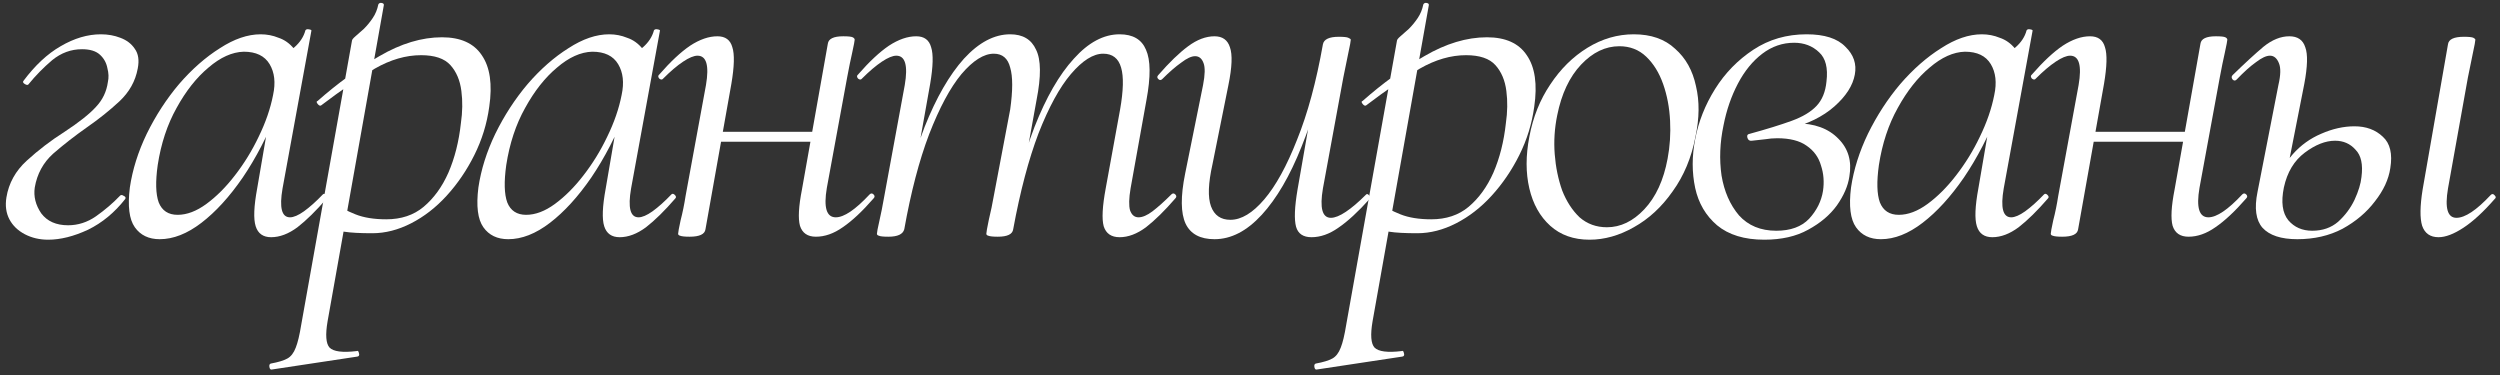
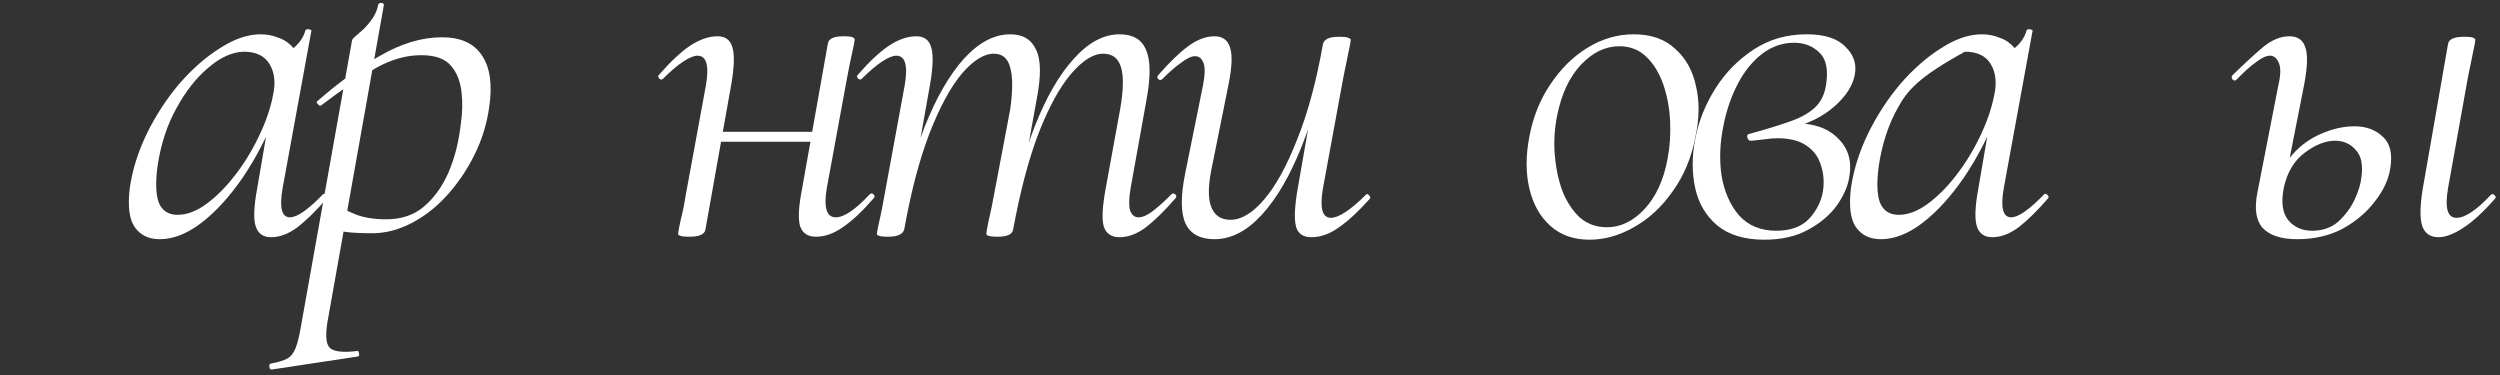
<svg xmlns="http://www.w3.org/2000/svg" width="333" height="50" viewBox="0 0 333 50" fill="none">
  <rect x="0" y="0" width="333" height="50" fill="#333333" stroke="none" />
-   <path d="M6.42 31.928C5.271 31.928 4.233 31.685 3.306 31.199C2.379 30.713 1.694 30.051 1.252 29.212C0.811 28.372 0.678 27.401 0.855 26.297C1.164 24.398 2.069 22.764 3.571 21.395C5.117 19.982 6.795 18.701 8.606 17.552C10.549 16.272 11.94 15.168 12.779 14.24C13.662 13.313 14.192 12.209 14.369 10.928C14.501 10.354 14.479 9.736 14.303 9.073C14.17 8.367 13.839 7.77 13.309 7.285C12.779 6.799 11.984 6.556 10.924 6.556C9.467 6.556 8.142 7.042 6.95 8.013C5.801 8.985 4.741 10.067 3.77 11.259C3.681 11.348 3.527 11.325 3.306 11.193C3.085 11.06 3.019 10.928 3.107 10.796C4.653 8.72 6.309 7.174 8.076 6.158C9.886 5.098 11.675 4.569 13.441 4.569C14.369 4.569 15.23 4.723 16.025 5.032C16.864 5.341 17.505 5.827 17.946 6.49C18.432 7.152 18.564 8.035 18.344 9.139C18.035 10.818 17.218 12.275 15.893 13.512C14.612 14.704 13.177 15.852 11.587 16.956C9.953 18.105 8.451 19.275 7.082 20.467C5.757 21.66 4.94 23.161 4.631 24.972C4.454 26.164 4.741 27.313 5.492 28.417C6.287 29.477 7.479 30.006 9.069 30.006C10.394 30.006 11.631 29.609 12.779 28.814C13.972 27.975 15.053 27.048 16.025 26.032C16.158 25.944 16.312 25.966 16.489 26.098C16.71 26.186 16.776 26.319 16.688 26.496C15.274 28.306 13.618 29.675 11.719 30.603C9.82 31.486 8.054 31.928 6.42 31.928Z" fill="white" />
  <path d="M21.271 31.861C19.814 31.861 18.71 31.331 17.959 30.271C17.208 29.212 16.988 27.445 17.297 24.972C17.65 22.587 18.401 20.202 19.549 17.817C20.741 15.389 22.177 13.18 23.855 11.193C25.577 9.206 27.388 7.616 29.287 6.423C31.186 5.187 32.997 4.569 34.719 4.569C35.558 4.569 36.353 4.723 37.104 5.032C37.899 5.297 38.583 5.783 39.157 6.49C39.732 7.152 40.063 8.035 40.151 9.139L37.303 7.351C37.877 7.262 38.517 6.909 39.224 6.291C39.974 5.628 40.46 4.878 40.681 4.039C40.769 3.906 40.924 3.862 41.145 3.906C41.41 3.95 41.52 4.016 41.476 4.105L37.634 25.104C37.192 27.666 37.523 28.947 38.627 28.947C39.113 28.947 39.732 28.682 40.482 28.152C41.277 27.578 42.116 26.827 43 25.899C43.132 25.767 43.287 25.789 43.463 25.966C43.64 26.142 43.662 26.297 43.53 26.429C42.116 28.063 40.814 29.344 39.621 30.271C38.429 31.155 37.258 31.596 36.11 31.596C35.05 31.596 34.366 31.111 34.057 30.139C33.748 29.167 33.814 27.489 34.255 25.104L35.845 15.83L36.971 14.704C35.647 18.06 34.101 21.041 32.334 23.647C30.568 26.209 28.735 28.218 26.836 29.675C24.937 31.133 23.082 31.861 21.271 31.861ZM23.656 28.615C24.893 28.615 26.174 28.13 27.498 27.158C28.823 26.186 30.082 24.928 31.274 23.382C32.511 21.792 33.571 20.07 34.454 18.215C35.382 16.316 36.022 14.461 36.375 12.65C36.728 11.016 36.574 9.647 35.911 8.543C35.249 7.439 34.101 6.887 32.467 6.887C30.921 6.931 29.353 7.638 27.763 9.007C26.174 10.332 24.76 12.12 23.524 14.373C22.287 16.581 21.448 19.12 21.006 21.991C20.697 24.199 20.741 25.855 21.139 26.959C21.581 28.063 22.42 28.615 23.656 28.615Z" fill="white" />
  <path d="M36.216 49.218C36.039 49.262 35.929 49.151 35.885 48.886C35.84 48.621 35.907 48.467 36.083 48.423C37.055 48.246 37.784 48.025 38.269 47.76C38.755 47.495 39.131 47.009 39.395 46.303C39.66 45.64 39.903 44.625 40.124 43.255L46.881 5.43C46.881 5.297 47.036 5.098 47.345 4.833C47.654 4.569 48.029 4.237 48.471 3.84C48.913 3.398 49.31 2.912 49.663 2.382C50.017 1.852 50.26 1.256 50.392 0.594C50.48 0.417 50.635 0.351 50.856 0.395C51.077 0.439 51.165 0.55 51.121 0.726L43.635 42.792C43.326 44.602 43.414 45.773 43.9 46.303C44.43 46.833 45.623 46.987 47.477 46.767C47.654 46.678 47.764 46.767 47.809 47.032C47.897 47.296 47.831 47.451 47.61 47.495L36.216 49.218ZM49.597 31.067C47.963 31.067 46.727 31 45.888 30.868C45.093 30.735 44.386 30.603 43.768 30.47L44.43 27.026C45.269 27.6 46.241 28.108 47.345 28.549C48.449 28.991 49.818 29.212 51.452 29.212C53.439 29.212 55.096 28.66 56.42 27.555C57.789 26.407 58.894 24.884 59.733 22.985C60.572 21.041 61.124 18.855 61.389 16.426C61.61 14.925 61.632 13.489 61.455 12.12C61.278 10.707 60.793 9.559 59.998 8.676C59.203 7.792 57.9 7.351 56.089 7.351C54.058 7.351 52.004 7.947 49.928 9.139C47.897 10.332 45.512 11.966 42.774 14.041C42.642 14.13 42.487 14.064 42.31 13.843C42.134 13.622 42.134 13.489 42.31 13.445C44.96 11.105 47.698 9.117 50.525 7.483C53.395 5.805 56.178 4.966 58.871 4.966C61.345 4.966 63.111 5.761 64.171 7.351C65.275 8.941 65.606 11.237 65.165 14.24C64.856 16.493 64.193 18.634 63.177 20.666C62.162 22.698 60.925 24.508 59.468 26.098C58.054 27.644 56.487 28.858 54.764 29.742C53.042 30.625 51.32 31.067 49.597 31.067Z" fill="white" />
-   <path d="M67.697 31.861C66.24 31.861 65.136 31.331 64.385 30.271C63.634 29.212 63.413 27.445 63.722 24.972C64.076 22.587 64.826 20.202 65.975 17.817C67.167 15.389 68.602 13.18 70.281 11.193C72.003 9.206 73.814 7.616 75.713 6.423C77.612 5.187 79.422 4.569 81.145 4.569C81.984 4.569 82.779 4.723 83.53 5.032C84.325 5.297 85.009 5.783 85.583 6.49C86.157 7.152 86.489 8.035 86.577 9.139L83.728 7.351C84.302 7.262 84.943 6.909 85.65 6.291C86.4 5.628 86.886 4.878 87.107 4.039C87.195 3.906 87.35 3.862 87.57 3.906C87.835 3.95 87.946 4.016 87.902 4.105L84.06 25.104C83.618 27.666 83.949 28.947 85.053 28.947C85.539 28.947 86.157 28.682 86.908 28.152C87.703 27.578 88.542 26.827 89.425 25.899C89.558 25.767 89.713 25.789 89.889 25.966C90.066 26.142 90.088 26.297 89.955 26.429C88.542 28.063 87.239 29.344 86.047 30.271C84.855 31.155 83.684 31.596 82.536 31.596C81.476 31.596 80.791 31.111 80.482 30.139C80.173 29.167 80.24 27.489 80.681 25.104L82.271 15.83L83.397 14.704C82.072 18.06 80.526 21.041 78.76 23.647C76.993 26.209 75.161 28.218 73.262 29.675C71.363 31.133 69.508 31.861 67.697 31.861ZM70.082 28.615C71.319 28.615 72.599 28.13 73.924 27.158C75.249 26.186 76.508 24.928 77.7 23.382C78.937 21.792 79.997 20.07 80.88 18.215C81.807 16.316 82.448 14.461 82.801 12.65C83.154 11.016 83 9.647 82.337 8.543C81.675 7.439 80.526 6.887 78.892 6.887C77.347 6.931 75.779 7.638 74.189 9.007C72.599 10.332 71.186 12.12 69.949 14.373C68.713 16.581 67.874 19.12 67.432 21.991C67.123 24.199 67.167 25.855 67.565 26.959C68.006 28.063 68.845 28.615 70.082 28.615Z" fill="white" />
  <path d="M91.85 31.53C91.231 31.53 90.812 31.486 90.591 31.398C90.414 31.354 90.326 31.265 90.326 31.133C90.326 30.956 90.436 30.36 90.657 29.344C90.922 28.328 91.143 27.246 91.32 26.098L94.036 11.325C94.477 8.72 94.102 7.417 92.909 7.417C92.424 7.417 91.783 7.682 90.988 8.212C90.193 8.742 89.31 9.493 88.339 10.464C88.206 10.641 88.029 10.641 87.809 10.464C87.632 10.243 87.632 10.067 87.809 9.934C89.31 8.212 90.679 6.931 91.916 6.092C93.197 5.253 94.411 4.833 95.559 4.833C96.619 4.833 97.282 5.319 97.547 6.291C97.856 7.218 97.812 8.852 97.414 11.193L93.969 30.537C93.881 31.199 93.174 31.53 91.85 31.53ZM94.301 18.877L94.566 17.552H109.934L109.736 18.877H94.301ZM108.676 31.53C107.572 31.53 106.865 31.044 106.556 30.073C106.291 29.101 106.379 27.489 106.821 25.237L110.266 5.827C110.354 5.165 111.038 4.833 112.319 4.833C112.982 4.833 113.401 4.878 113.578 4.966C113.755 5.054 113.843 5.165 113.843 5.297C113.843 5.43 113.732 6.004 113.512 7.02C113.291 7.991 113.07 9.073 112.849 10.266L110.133 25.038C109.692 27.644 110.089 28.947 111.326 28.947C112.43 28.947 113.931 27.931 115.83 25.899C116.007 25.723 116.183 25.723 116.36 25.899C116.537 26.076 116.537 26.253 116.36 26.429C114.859 28.152 113.49 29.432 112.253 30.271C111.061 31.111 109.868 31.53 108.676 31.53Z" fill="white" />
  <path d="M149.133 31.596C148.029 31.596 147.323 31.111 147.013 30.139C146.748 29.167 146.837 27.489 147.278 25.104L149.199 14.572C149.641 12.054 149.685 10.199 149.332 9.007C148.979 7.77 148.184 7.152 146.947 7.152C145.622 7.152 144.187 8.057 142.641 9.868C141.14 11.635 139.704 14.262 138.335 17.751C137.01 21.24 135.884 25.502 134.957 30.537L134.228 30.47C135.111 25.303 136.304 20.776 137.805 16.89C139.351 12.96 141.096 9.934 143.039 7.815C144.982 5.651 147.013 4.569 149.133 4.569C150.9 4.569 152.07 5.253 152.644 6.622C153.262 7.991 153.285 10.221 152.71 13.313L150.591 25.104C150.37 26.429 150.348 27.401 150.524 28.019C150.745 28.637 151.121 28.947 151.651 28.947C152.181 28.947 152.799 28.682 153.505 28.152C154.256 27.578 155.095 26.827 156.023 25.899C156.199 25.723 156.376 25.723 156.553 25.899C156.729 26.076 156.729 26.253 156.553 26.429C155.139 28.063 153.837 29.344 152.644 30.271C151.452 31.155 150.281 31.596 149.133 31.596ZM118.329 31.53C117.667 31.53 117.247 31.486 117.071 31.398C116.894 31.354 116.806 31.265 116.806 31.133C116.806 30.956 116.916 30.382 117.137 29.41C117.358 28.439 117.557 27.445 117.733 26.429L120.515 11.325C120.957 8.72 120.582 7.417 119.389 7.417C118.903 7.417 118.263 7.682 117.468 8.212C116.673 8.742 115.79 9.493 114.818 10.464C114.686 10.641 114.509 10.641 114.288 10.464C114.112 10.243 114.112 10.067 114.288 9.934C115.79 8.212 117.159 6.931 118.396 6.092C119.676 5.253 120.891 4.833 122.039 4.833C123.099 4.833 123.761 5.319 124.026 6.291C124.336 7.218 124.291 8.852 123.894 11.193L120.449 30.537C120.273 31.199 119.566 31.53 118.329 31.53ZM132.903 31.53C132.285 31.53 131.865 31.486 131.645 31.398C131.468 31.354 131.38 31.265 131.38 31.133C131.38 30.956 131.49 30.338 131.711 29.278C131.976 28.174 132.197 27.114 132.373 26.098L134.559 14.572C134.913 12.054 134.913 10.199 134.559 9.007C134.25 7.77 133.522 7.152 132.373 7.152C131.048 7.152 129.613 8.057 128.067 9.868C126.566 11.679 125.131 14.351 123.761 17.884C122.437 21.373 121.332 25.59 120.449 30.537L119.588 30.47C120.471 25.303 121.664 20.776 123.165 16.89C124.711 13.004 126.455 9.979 128.399 7.815C130.386 5.651 132.44 4.569 134.559 4.569C136.238 4.569 137.386 5.253 138.004 6.622C138.667 7.947 138.689 10.177 138.07 13.313L134.957 30.537C134.869 31.199 134.184 31.53 132.903 31.53Z" fill="white" />
  <path d="M161.772 31.861C159.872 31.861 158.592 31.177 157.929 29.808C157.267 28.395 157.245 26.164 157.863 23.117L160.248 11.325C160.513 9.956 160.535 8.985 160.314 8.411C160.093 7.792 159.718 7.483 159.188 7.483C158.702 7.483 158.084 7.77 157.333 8.344C156.582 8.874 155.743 9.603 154.816 10.53C154.639 10.707 154.462 10.707 154.286 10.53C154.109 10.354 154.109 10.177 154.286 10.001C155.743 8.322 157.068 7.042 158.261 6.158C159.453 5.275 160.623 4.833 161.772 4.833C162.831 4.833 163.516 5.319 163.825 6.291C164.178 7.262 164.112 8.941 163.626 11.325L161.507 21.858C160.932 24.42 160.866 26.297 161.308 27.489C161.749 28.682 162.611 29.278 163.891 29.278C165.349 29.278 166.85 28.372 168.396 26.562C169.942 24.751 171.399 22.101 172.768 18.612C174.181 15.123 175.33 10.884 176.213 5.893L177.074 5.96C176.191 11.127 174.954 15.653 173.364 19.54C171.819 23.426 170.052 26.451 168.065 28.615C166.077 30.779 163.98 31.861 161.772 31.861ZM174.689 31.596C173.585 31.596 172.901 31.133 172.636 30.205C172.371 29.234 172.437 27.578 172.834 25.237L176.213 5.893C176.345 5.231 177.052 4.9 178.333 4.9C178.995 4.9 179.415 4.944 179.591 5.032C179.812 5.121 179.923 5.209 179.923 5.297C179.923 5.474 179.812 6.07 179.591 7.086C179.371 8.102 179.15 9.184 178.929 10.332L176.213 25.104C175.771 27.71 176.125 29.013 177.273 29.013C177.803 29.013 178.465 28.748 179.26 28.218C180.055 27.688 180.938 26.937 181.91 25.966C182.042 25.789 182.197 25.811 182.374 26.032C182.55 26.209 182.572 26.363 182.44 26.496C180.894 28.218 179.503 29.499 178.266 30.338C177.074 31.177 175.882 31.596 174.689 31.596Z" fill="white" />
-   <path d="M175.408 49.218C175.231 49.262 175.121 49.151 175.076 48.886C175.032 48.621 175.098 48.467 175.275 48.423C176.247 48.246 176.975 48.025 177.461 47.76C177.947 47.495 178.322 47.009 178.587 46.303C178.852 45.64 179.095 44.625 179.316 43.255L186.073 5.43C186.073 5.297 186.228 5.098 186.537 4.833C186.846 4.569 187.221 4.237 187.663 3.84C188.105 3.398 188.502 2.912 188.855 2.382C189.209 1.852 189.452 1.256 189.584 0.594C189.672 0.417 189.827 0.351 190.048 0.395C190.269 0.439 190.357 0.55 190.313 0.726L182.827 42.792C182.518 44.602 182.606 45.773 183.092 46.303C183.622 46.833 184.814 46.987 186.669 46.767C186.846 46.678 186.956 46.767 187 47.032C187.089 47.296 187.023 47.451 186.802 47.495L175.408 49.218ZM188.789 31.067C187.155 31.067 185.918 31 185.079 30.868C184.284 30.735 183.578 30.603 182.96 30.47L183.622 27.026C184.461 27.6 185.433 28.108 186.537 28.549C187.641 28.991 189.01 29.212 190.644 29.212C192.631 29.212 194.287 28.66 195.612 27.555C196.981 26.407 198.085 24.884 198.925 22.985C199.764 21.041 200.316 18.855 200.581 16.426C200.801 14.925 200.824 13.489 200.647 12.12C200.47 10.707 199.984 9.559 199.189 8.676C198.395 7.792 197.092 7.351 195.281 7.351C193.25 7.351 191.196 7.947 189.12 9.139C187.089 10.332 184.704 11.966 181.966 14.041C181.833 14.13 181.679 14.064 181.502 13.843C181.325 13.622 181.325 13.489 181.502 13.445C184.152 11.105 186.89 9.117 189.716 7.483C192.587 5.805 195.369 4.966 198.063 4.966C200.536 4.966 202.303 5.761 203.363 7.351C204.467 8.941 204.798 11.237 204.357 14.24C204.047 16.493 203.385 18.634 202.369 20.666C201.354 22.698 200.117 24.508 198.66 26.098C197.246 27.644 195.679 28.858 193.956 29.742C192.234 30.625 190.511 31.067 188.789 31.067Z" fill="white" />
  <path d="M211.725 31.928C209.605 31.928 207.861 31.309 206.491 30.073C205.122 28.836 204.195 27.18 203.709 25.104C203.223 23.029 203.223 20.732 203.709 18.215C204.195 15.609 205.122 13.291 206.491 11.259C207.861 9.184 209.517 7.55 211.46 6.357C213.403 5.165 215.457 4.569 217.621 4.569C219.917 4.569 221.75 5.209 223.119 6.49C224.532 7.726 225.46 9.382 225.901 11.458C226.387 13.489 226.365 15.742 225.835 18.215C225.305 20.997 224.289 23.426 222.788 25.502C221.33 27.578 219.608 29.167 217.621 30.271C215.677 31.376 213.712 31.928 211.725 31.928ZM214.043 30.271C215.854 30.271 217.51 29.477 219.012 27.887C220.557 26.253 221.595 24 222.125 21.13C222.434 19.496 222.545 17.817 222.456 16.095C222.368 14.329 222.059 12.694 221.529 11.193C220.999 9.691 220.248 8.477 219.277 7.55C218.305 6.622 217.113 6.158 215.699 6.158C213.845 6.158 212.144 6.975 210.599 8.609C209.053 10.243 207.993 12.496 207.419 15.366C207.066 17.089 206.955 18.811 207.088 20.534C207.22 22.256 207.551 23.868 208.081 25.369C208.655 26.827 209.428 28.019 210.4 28.947C211.416 29.83 212.63 30.271 214.043 30.271Z" fill="white" />
  <path d="M235.006 31.928C232.356 31.928 230.258 31.287 228.712 30.006C227.211 28.726 226.239 27.07 225.798 25.038C225.356 22.962 225.356 20.799 225.798 18.546C226.239 16.206 227.123 13.975 228.447 11.855C229.772 9.736 231.473 7.991 233.548 6.622C235.624 5.253 237.987 4.569 240.637 4.569C243.021 4.569 244.744 5.121 245.804 6.225C246.908 7.285 247.327 8.521 247.062 9.934C246.797 11.392 245.892 12.805 244.346 14.174C242.801 15.543 240.769 16.537 238.252 17.155L239.245 16.426C241.674 16.426 243.551 17.111 244.876 18.48C246.201 19.805 246.687 21.483 246.334 23.515C246.157 24.751 245.605 26.032 244.677 27.357C243.75 28.637 242.469 29.72 240.835 30.603C239.245 31.486 237.302 31.928 235.006 31.928ZM236.596 30.735C238.495 30.735 239.952 30.205 240.968 29.145C241.984 28.041 242.602 26.805 242.823 25.436C242.999 24.243 242.911 23.117 242.558 22.057C242.248 20.953 241.608 20.07 240.637 19.407C239.709 18.745 238.406 18.414 236.728 18.414C236.198 18.414 235.668 18.458 235.138 18.546C234.652 18.59 234.056 18.657 233.35 18.745C233.04 18.789 232.842 18.657 232.753 18.347C232.665 18.038 232.775 17.862 233.085 17.817C235.337 17.199 237.192 16.625 238.649 16.095C240.107 15.565 241.211 14.903 241.961 14.108C242.712 13.313 243.154 12.231 243.286 10.862C243.507 9.051 243.176 7.748 242.293 6.953C241.409 6.114 240.305 5.695 238.98 5.695C237.435 5.695 236.021 6.18 234.741 7.152C233.46 8.124 232.378 9.449 231.495 11.127C230.611 12.805 229.971 14.66 229.574 16.691C229.088 18.988 229 21.218 229.309 23.382C229.662 25.502 230.435 27.268 231.627 28.682C232.864 30.051 234.52 30.735 236.596 30.735Z" fill="white" />
-   <path d="M250.533 31.861C249.075 31.861 247.971 31.331 247.221 30.271C246.47 29.212 246.249 27.445 246.558 24.972C246.912 22.587 247.662 20.202 248.811 17.817C250.003 15.389 251.438 13.18 253.116 11.193C254.839 9.206 256.65 7.616 258.549 6.423C260.448 5.187 262.258 4.569 263.981 4.569C264.82 4.569 265.615 4.723 266.365 5.032C267.16 5.297 267.845 5.783 268.419 6.49C268.993 7.152 269.324 8.035 269.413 9.139L266.564 7.351C267.138 7.262 267.779 6.909 268.485 6.291C269.236 5.628 269.722 4.878 269.943 4.039C270.031 3.906 270.186 3.862 270.406 3.906C270.671 3.95 270.782 4.016 270.738 4.105L266.895 25.104C266.454 27.666 266.785 28.947 267.889 28.947C268.375 28.947 268.993 28.682 269.744 28.152C270.539 27.578 271.378 26.827 272.261 25.899C272.394 25.767 272.548 25.789 272.725 25.966C272.902 26.142 272.924 26.297 272.791 26.429C271.378 28.063 270.075 29.344 268.883 30.271C267.69 31.155 266.52 31.596 265.372 31.596C264.312 31.596 263.627 31.111 263.318 30.139C263.009 29.167 263.075 27.489 263.517 25.104L265.107 15.83L266.233 14.704C264.908 18.06 263.362 21.041 261.596 23.647C259.829 26.209 257.996 28.218 256.097 29.675C254.198 31.133 252.344 31.861 250.533 31.861ZM252.918 28.615C254.154 28.615 255.435 28.13 256.76 27.158C258.085 26.186 259.343 24.928 260.536 23.382C261.772 21.792 262.832 20.07 263.716 18.215C264.643 16.316 265.283 14.461 265.637 12.65C265.99 11.016 265.835 9.647 265.173 8.543C264.511 7.439 263.362 6.887 261.728 6.887C260.183 6.931 258.615 7.638 257.025 9.007C255.435 10.332 254.022 12.12 252.785 14.373C251.549 16.581 250.71 19.12 250.268 21.991C249.959 24.199 250.003 25.855 250.4 26.959C250.842 28.063 251.681 28.615 252.918 28.615Z" fill="white" />
-   <path d="M274.685 31.53C274.067 31.53 273.648 31.486 273.427 31.398C273.25 31.354 273.162 31.265 273.162 31.133C273.162 30.956 273.272 30.36 273.493 29.344C273.758 28.328 273.979 27.246 274.155 26.098L276.871 11.325C277.313 8.72 276.938 7.417 275.745 7.417C275.259 7.417 274.619 7.682 273.824 8.212C273.029 8.742 272.146 9.493 271.174 10.464C271.042 10.641 270.865 10.641 270.644 10.464C270.468 10.243 270.468 10.067 270.644 9.934C272.146 8.212 273.515 6.931 274.752 6.092C276.032 5.253 277.247 4.833 278.395 4.833C279.455 4.833 280.117 5.319 280.382 6.291C280.692 7.218 280.647 8.852 280.25 11.193L276.805 30.537C276.717 31.199 276.01 31.53 274.685 31.53ZM277.136 18.877L277.401 17.552H292.77L292.571 18.877H277.136ZM291.512 31.53C290.407 31.53 289.701 31.044 289.392 30.073C289.127 29.101 289.215 27.489 289.657 25.237L293.101 5.827C293.19 5.165 293.874 4.833 295.155 4.833C295.817 4.833 296.237 4.878 296.414 4.966C296.59 5.054 296.679 5.165 296.679 5.297C296.679 5.43 296.568 6.004 296.347 7.02C296.127 7.991 295.906 9.073 295.685 10.266L292.969 25.038C292.527 27.644 292.925 28.947 294.161 28.947C295.265 28.947 296.767 27.931 298.666 25.899C298.843 25.723 299.019 25.723 299.196 25.899C299.373 26.076 299.373 26.253 299.196 26.429C297.694 28.152 296.325 29.432 295.089 30.271C293.896 31.111 292.704 31.53 291.512 31.53Z" fill="white" />
+   <path d="M250.533 31.861C249.075 31.861 247.971 31.331 247.221 30.271C246.47 29.212 246.249 27.445 246.558 24.972C246.912 22.587 247.662 20.202 248.811 17.817C250.003 15.389 251.438 13.18 253.116 11.193C254.839 9.206 256.65 7.616 258.549 6.423C260.448 5.187 262.258 4.569 263.981 4.569C264.82 4.569 265.615 4.723 266.365 5.032C267.16 5.297 267.845 5.783 268.419 6.49C268.993 7.152 269.324 8.035 269.413 9.139L266.564 7.351C267.138 7.262 267.779 6.909 268.485 6.291C269.236 5.628 269.722 4.878 269.943 4.039C270.031 3.906 270.186 3.862 270.406 3.906C270.671 3.95 270.782 4.016 270.738 4.105L266.895 25.104C266.454 27.666 266.785 28.947 267.889 28.947C268.375 28.947 268.993 28.682 269.744 28.152C270.539 27.578 271.378 26.827 272.261 25.899C272.394 25.767 272.548 25.789 272.725 25.966C272.902 26.142 272.924 26.297 272.791 26.429C271.378 28.063 270.075 29.344 268.883 30.271C267.69 31.155 266.52 31.596 265.372 31.596C264.312 31.596 263.627 31.111 263.318 30.139C263.009 29.167 263.075 27.489 263.517 25.104L265.107 15.83L266.233 14.704C264.908 18.06 263.362 21.041 261.596 23.647C259.829 26.209 257.996 28.218 256.097 29.675C254.198 31.133 252.344 31.861 250.533 31.861ZM252.918 28.615C254.154 28.615 255.435 28.13 256.76 27.158C258.085 26.186 259.343 24.928 260.536 23.382C261.772 21.792 262.832 20.07 263.716 18.215C264.643 16.316 265.283 14.461 265.637 12.65C265.99 11.016 265.835 9.647 265.173 8.543C264.511 7.439 263.362 6.887 261.728 6.887C255.435 10.332 254.022 12.12 252.785 14.373C251.549 16.581 250.71 19.12 250.268 21.991C249.959 24.199 250.003 25.855 250.4 26.959C250.842 28.063 251.681 28.615 252.918 28.615Z" fill="white" />
  <path d="M324.815 31.596C323.71 31.596 322.982 31.088 322.629 30.073C322.319 29.057 322.341 27.445 322.695 25.237L326.073 5.893C326.162 5.231 326.868 4.9 328.193 4.9C328.856 4.9 329.275 4.944 329.452 5.032C329.628 5.121 329.717 5.209 329.717 5.297C329.717 5.474 329.606 6.07 329.385 7.086C329.165 8.102 328.944 9.184 328.723 10.332L326.073 25.104C325.632 27.71 326.007 29.013 327.199 29.013C328.348 29.013 329.871 27.997 331.77 25.966C331.947 25.789 332.124 25.811 332.3 26.032C332.477 26.209 332.477 26.363 332.3 26.496C330.799 28.218 329.408 29.499 328.127 30.338C326.846 31.177 325.742 31.596 324.815 31.596ZM306.001 31.861C303.837 31.861 302.291 31.354 301.364 30.338C300.481 29.322 300.26 27.732 300.701 25.568L303.484 11.325C303.793 10.001 303.815 9.029 303.55 8.411C303.285 7.748 302.888 7.417 302.358 7.417C301.872 7.417 301.253 7.704 300.503 8.278C299.752 8.808 298.891 9.581 297.919 10.597C297.743 10.773 297.566 10.773 297.389 10.597C297.213 10.376 297.213 10.177 297.389 10.001C299.023 8.411 300.392 7.152 301.496 6.225C302.645 5.297 303.793 4.833 304.941 4.833C306.045 4.833 306.752 5.319 307.061 6.291C307.414 7.218 307.37 8.852 306.928 11.193L304.212 24.972C303.815 26.915 304.014 28.372 304.809 29.344C305.604 30.271 306.663 30.735 307.988 30.735C309.357 30.735 310.506 30.338 311.433 29.543C312.361 28.704 313.089 27.732 313.619 26.628C314.149 25.48 314.458 24.464 314.547 23.581C314.767 21.903 314.502 20.688 313.752 19.937C313.045 19.142 312.14 18.745 311.036 18.745C309.755 18.745 308.408 19.275 306.995 20.335C305.581 21.395 304.654 22.94 304.212 24.972L303.285 24.906C303.638 23.183 304.345 21.726 305.405 20.534C306.465 19.341 307.723 18.436 309.181 17.817C310.682 17.155 312.162 16.824 313.619 16.824C315.165 16.824 316.424 17.288 317.395 18.215C318.367 19.098 318.698 20.489 318.389 22.388C318.168 23.89 317.483 25.369 316.335 26.827C315.231 28.284 313.796 29.499 312.029 30.47C310.263 31.398 308.253 31.861 306.001 31.861Z" fill="white" />
</svg>